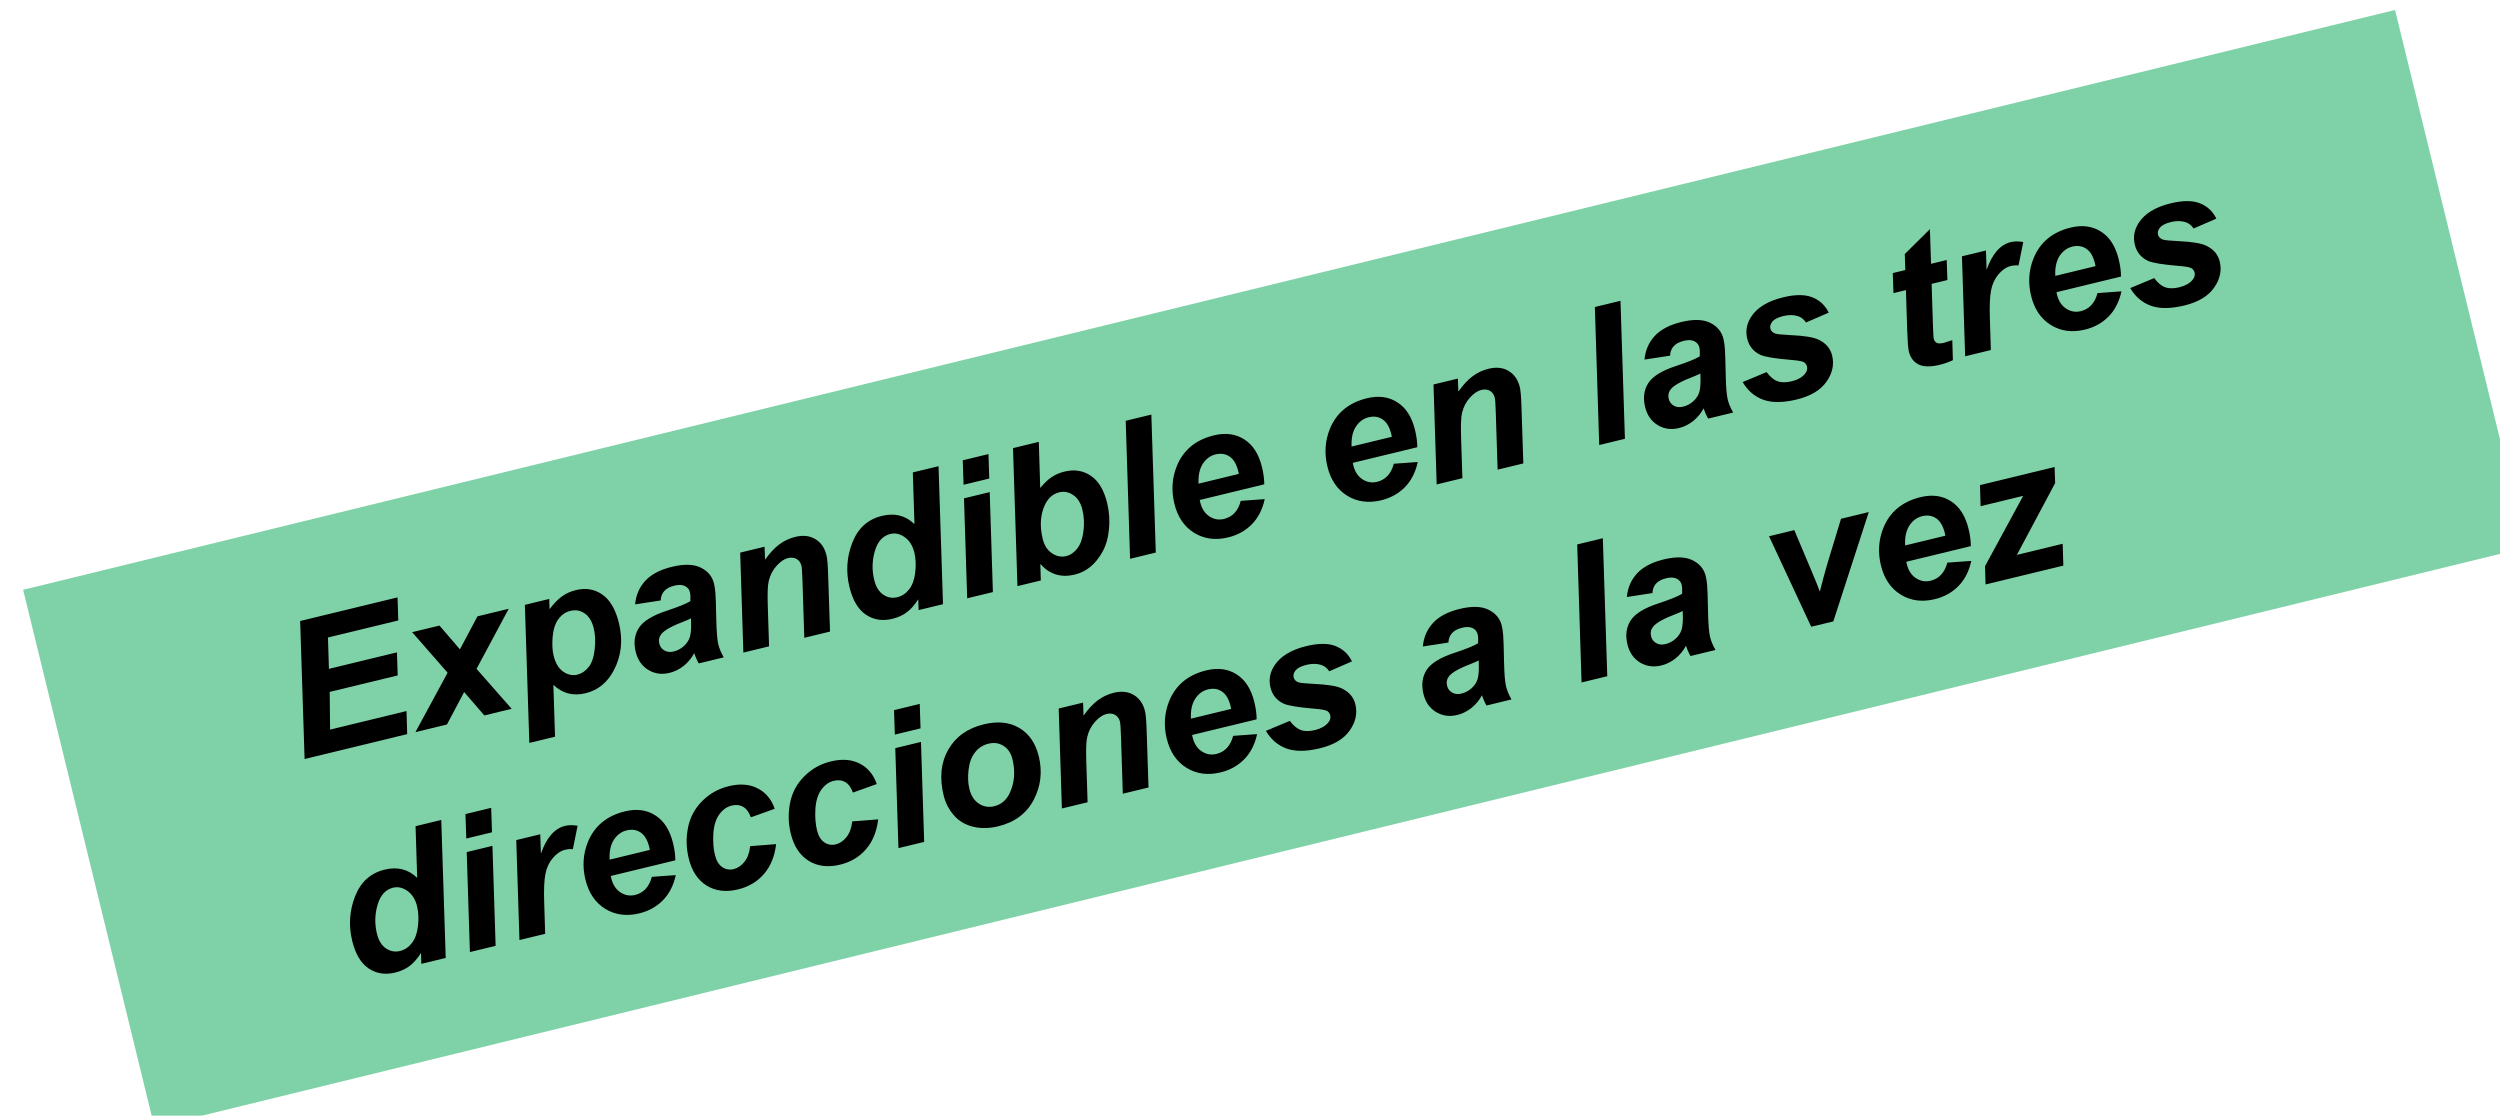
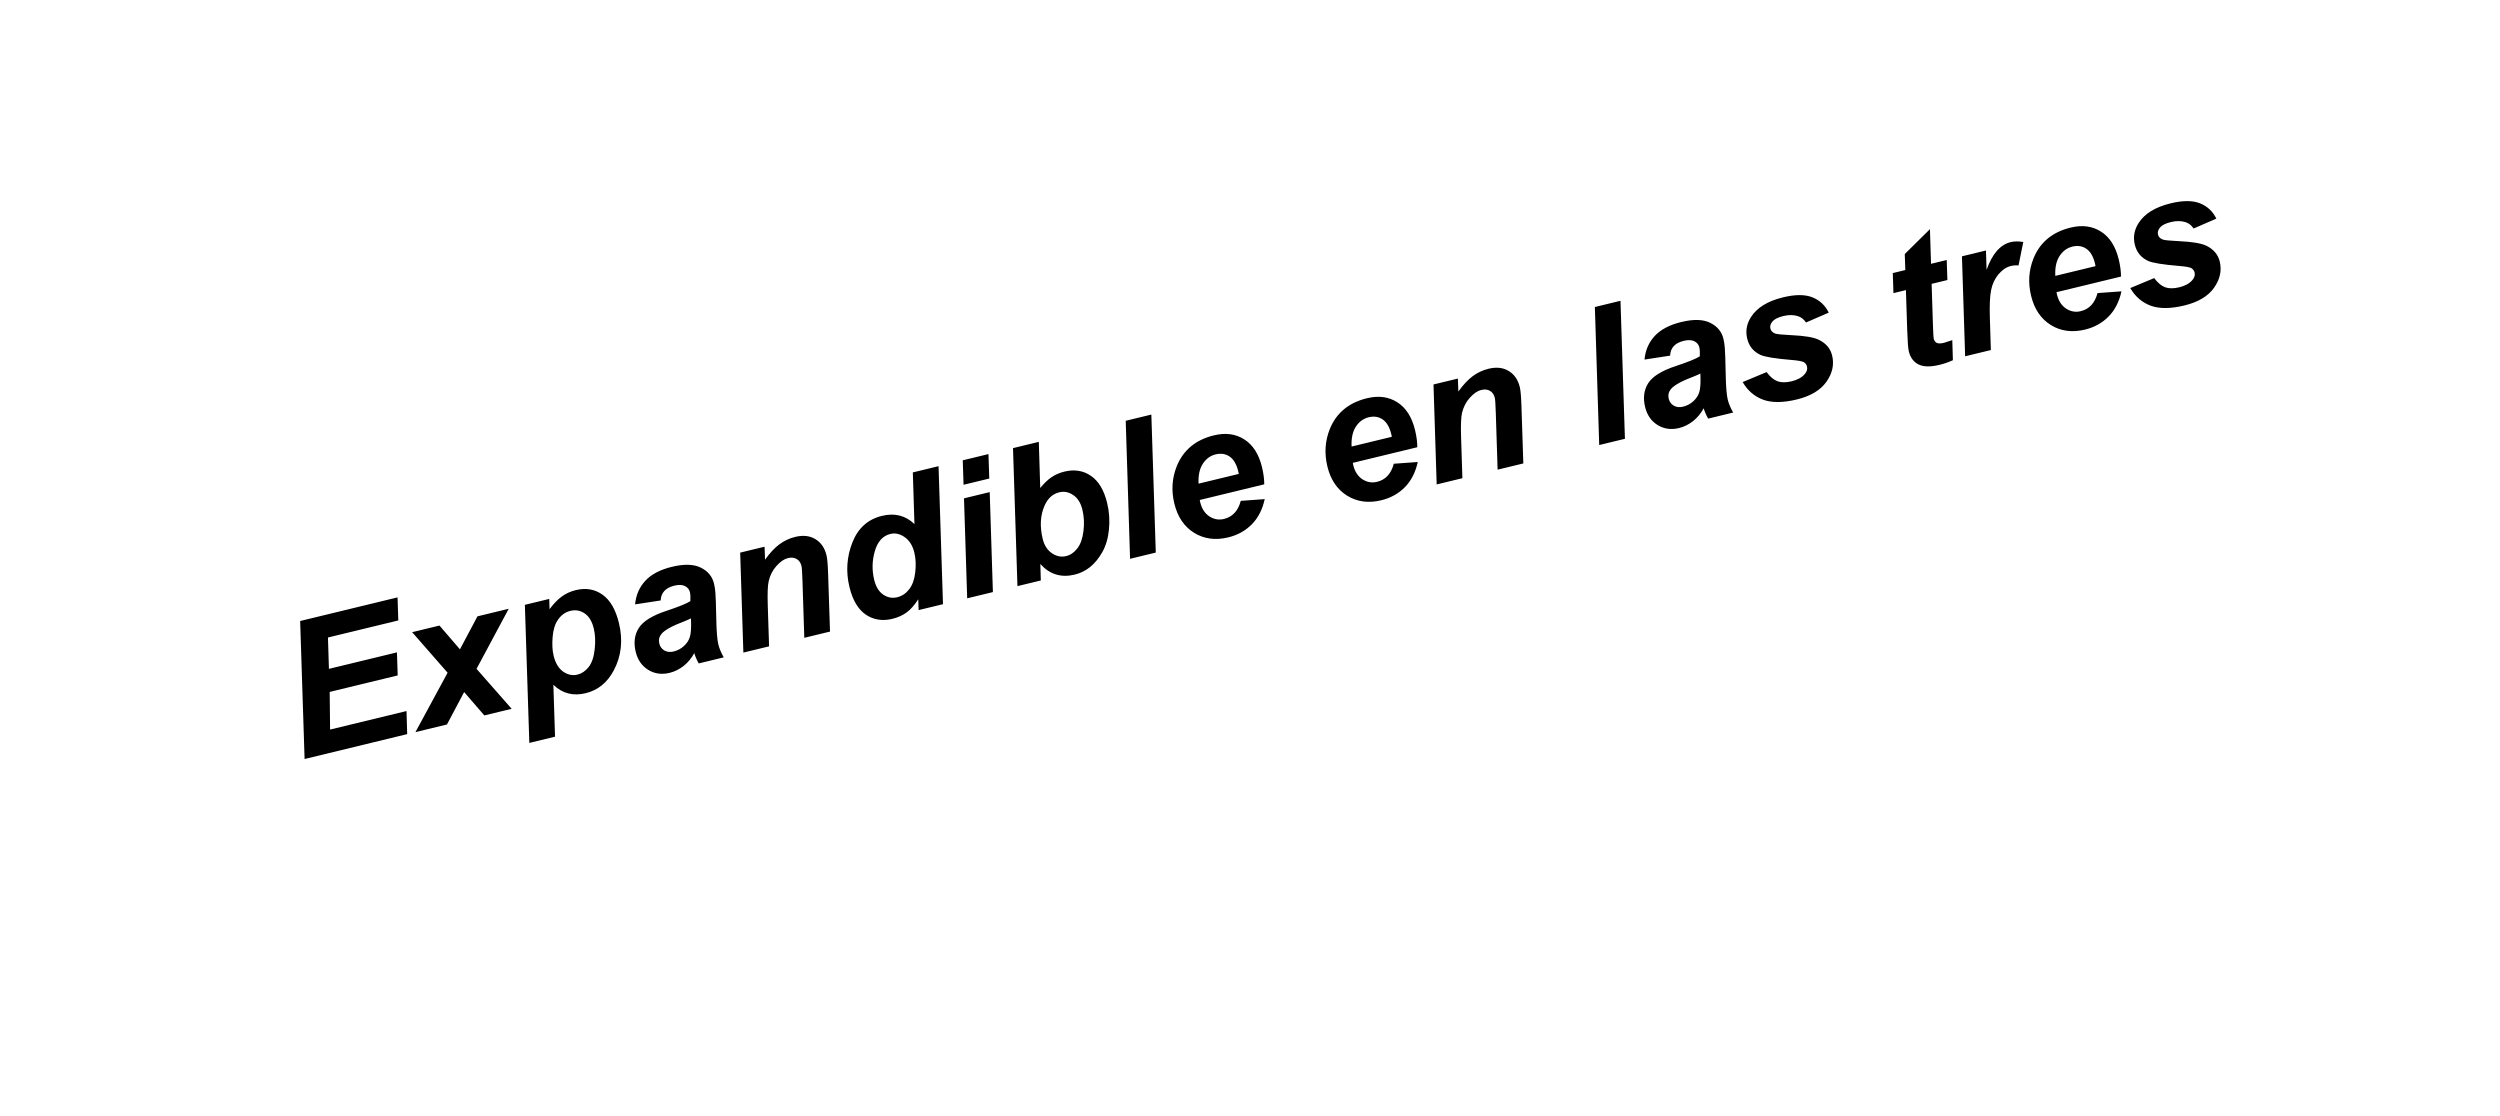
<svg xmlns="http://www.w3.org/2000/svg" xmlns:ns1="http://sodipodi.sourceforge.net/DTD/sodipodi-0.dtd" xmlns:ns2="http://www.inkscape.org/namespaces/inkscape" width="93.565mm" height="41.76mm" viewBox="0 0 93.565 41.76" version="1.1" id="svg1" xml:space="preserve" ns1:docname="1_Sortiment_1_es.svg" ns2:version="1.3.2 (091e20e, 2023-11-25, custom)">
  <ns1:namedview id="namedview1" pagecolor="#ffffff" bordercolor="#666666" borderopacity="1.0" ns2:showpageshadow="2" ns2:pageopacity="0.0" ns2:pagecheckerboard="0" ns2:deskcolor="#d1d1d1" ns2:document-units="mm" ns2:zoom="1.7885784" ns2:cx="561.33968" ns2:cy="79.113112" ns2:window-width="3840" ns2:window-height="2054" ns2:window-x="-11" ns2:window-y="-11" ns2:window-maximized="1" ns2:current-layer="g214">
    <ns2:page x="1.8456371e-05" y="1.3729384e-05" width="93.565" height="41.76" id="page1" margin="0" bleed="0" />
  </ns1:namedview>
  <defs id="defs1">
    <clipPath clipPathUnits="userSpaceOnUse" id="clipPath353">
-       <path d="M 294.628,180.793 H 559.853 V 62.417 H 294.628 Z" transform="translate(-559.853,-123.851)" id="path353" />
-     </clipPath>
+       </clipPath>
    <clipPath clipPathUnits="userSpaceOnUse" id="clipPath355">
      <path d="M 0,841.89 H 595.276 V 0 H 0 Z" transform="matrix(1.333,0,0,-1.333,1627.403,1122.52)" id="path355" />
    </clipPath>
  </defs>
  <g id="g214" ns2:groupmode="layer" ns2:label="3" transform="matrix(0.265,0,0,0.265,-534.522,-233.22)">
    <g opacity="0.5" id="g354" clip-path="url(#clipPath355)">
-       <path d="m 0,0 -251.305,-61.433 -13.92,56.942 251.305,61.433 z" style="fill:#00a650;fill-opacity:1;fill-rule:nonzero;stroke:none" transform="matrix(1.333,0,0,-1.333,2373.873,957.386)" clip-path="url(#clipPath353)" id="path354" />
-     </g>
+       </g>
    <g id="text1" style="font-style:italic;font-weight:bold;font-size:26.667px;line-height:1.2;font-family:Arial;-inkscape-font-specification:'Arial Bold Italic';letter-spacing:0px;word-spacing:0px;stroke-width:10.205;stroke-linecap:round" transform="rotate(-13.632)" aria-label="Expandible en las tres&#10;direcciones a la vez">
      <path d="m 1769.363,1444.989 3.984,-19.089 h 14.154 l -0.664,3.19 h -10.221 l -0.911,4.336 h 9.883 l -0.664,3.19 h -9.883 l -1.198,5.182 h 11.107 l -0.677,3.19 z m 24.128,-3.88 -3.438,3.88 h -4.583 l 6.393,-7.083 -3.516,-6.745 h 3.971 l 2.018,3.945 3.503,-3.945 h 4.544 l -6.419,7.175 3.49,6.654 h -3.971 z m 11.237,-9.948 h 3.542 l -0.299,1.419 q 1.133,-0.938 2.122,-1.341 0.99,-0.404 2.122,-0.404 2.175,0 3.49,1.497 1.328,1.497 1.328,4.466 0,3.737 -2.279,6.315 -1.953,2.2 -4.622,2.2 -2.747,0 -4.154,-2.227 l -1.497,7.175 h -3.737 z m 2.253,7.93 q 0,1.615 0.781,2.513 0.794,0.885 1.862,0.885 0.924,0 1.784,-0.664 0.859,-0.677 1.419,-2.227 0.573,-1.562 0.573,-2.891 0,-1.55 -0.742,-2.37 -0.742,-0.833 -1.888,-0.833 -1.068,0 -1.953,0.768 -0.872,0.755 -1.354,2.24 -0.482,1.471 -0.482,2.578 z m 16.537,-4.011 -3.646,-0.312 q 0.625,-1.849 2.174,-2.891 1.562,-1.042 4.128,-1.042 2.669,0 3.945,1.081 1.276,1.068 1.276,2.617 0,0.625 -0.117,1.328 -0.104,0.703 -0.768,3.698 -0.547,2.474 -0.547,3.464 0,0.885 0.312,1.966 h -3.633 q -0.221,-0.755 -0.273,-1.562 -0.82,0.911 -1.888,1.406 -1.068,0.482 -2.148,0.482 -1.719,0 -2.838,-1.12 -1.12,-1.133 -1.12,-2.904 0,-1.979 1.224,-3.164 1.237,-1.185 4.401,-1.432 2.669,-0.221 3.568,-0.534 0.234,-0.781 0.234,-1.25 0,-0.599 -0.482,-1.003 -0.482,-0.404 -1.432,-0.404 -1.003,0 -1.589,0.417 -0.573,0.404 -0.781,1.159 z m 3.555,3.464 q -0.339,0.091 -0.898,0.169 -2.812,0.339 -3.672,0.99 -0.612,0.469 -0.612,1.263 0,0.651 0.469,1.107 0.469,0.443 1.237,0.443 0.846,0 1.589,-0.404 0.755,-0.417 1.12,-1.055 0.378,-0.651 0.664,-2.018 z m 8.945,-7.383 h 3.542 l -0.365,1.797 q 1.328,-1.146 2.474,-1.628 1.159,-0.495 2.435,-0.495 1.706,0 2.682,0.977 0.99,0.977 0.99,2.591 0,0.729 -0.43,2.76 l -1.628,7.825 h -3.737 l 1.641,-7.852 q 0.365,-1.758 0.365,-2.096 0,-0.716 -0.43,-1.12 -0.417,-0.417 -1.172,-0.417 -0.82,0 -1.823,0.69 -1.003,0.69 -1.575,1.823 -0.417,0.807 -0.938,3.294 l -1.185,5.677 h -3.737 z m 26.12,13.828 h -3.542 l 0.312,-1.497 q -1.016,0.977 -2.005,1.406 -0.977,0.417 -2.214,0.417 -2.148,0 -3.49,-1.458 -1.328,-1.471 -1.328,-4.336 0,-3.32 1.875,-6.003 1.875,-2.682 4.961,-2.682 2.787,0 4.18,2.214 l 1.497,-7.149 h 3.737 z m -8.633,-5.625 q 0,1.484 0.742,2.318 0.755,0.833 1.849,0.833 1.016,0 1.888,-0.69 0.885,-0.703 1.406,-2.135 0.534,-1.432 0.534,-2.747 0,-1.497 -0.807,-2.422 -0.807,-0.924 -1.862,-0.924 -1.641,0 -2.695,1.823 -1.055,1.823 -1.055,3.945 z m 16.133,-13.464 h 3.737 l -0.703,3.385 h -3.737 z m -1.094,5.261 h 3.737 l -2.891,13.828 h -3.737 z m 4.414,13.828 3.984,-19.089 h 3.75 l -1.341,6.38 q 1.029,-0.781 1.914,-1.107 0.898,-0.339 1.953,-0.339 2.188,0 3.503,1.471 1.315,1.458 1.315,4.258 0,1.888 -0.625,3.672 -0.612,1.771 -1.654,2.891 -1.029,1.107 -2.175,1.654 -1.133,0.534 -2.383,0.534 -2.969,0 -4.362,-2.604 l -0.482,2.279 z m 5.039,-5.638 q 0,1.393 0.781,2.266 0.794,0.872 1.862,0.872 0.938,0 1.784,-0.677 0.859,-0.677 1.419,-2.161 0.573,-1.484 0.573,-2.995 0,-1.471 -0.768,-2.305 -0.755,-0.846 -1.836,-0.846 -1.406,0 -2.422,1.302 -1.393,1.784 -1.393,4.544 z m 11.328,5.638 3.997,-19.089 h 3.724 l -3.984,19.089 z m 20.898,-5.755 h -9.375 q -0.013,0.221 -0.013,0.339 0,1.38 0.781,2.227 0.794,0.846 1.927,0.846 1.862,0 2.904,-1.927 l 3.346,0.56 q -0.977,2.018 -2.617,3.034 -1.628,1.003 -3.659,1.003 -2.787,0 -4.531,-1.758 -1.745,-1.771 -1.745,-4.675 0,-2.838 1.576,-5.052 2.148,-2.995 6.133,-2.995 2.539,0 4.037,1.576 1.497,1.562 1.497,4.388 0,1.354 -0.261,2.435 z m -3.151,-2.279 q 0.013,-0.247 0.013,-0.378 0,-1.536 -0.69,-2.305 -0.69,-0.768 -1.849,-0.768 -1.159,0 -2.083,0.872 -0.911,0.872 -1.237,2.578 z m 25.391,2.279 h -9.375 q -0.013,0.221 -0.013,0.339 0,1.38 0.781,2.227 0.794,0.846 1.927,0.846 1.862,0 2.904,-1.927 l 3.346,0.56 q -0.977,2.018 -2.617,3.034 -1.628,1.003 -3.659,1.003 -2.786,0 -4.531,-1.758 -1.745,-1.771 -1.745,-4.675 0,-2.838 1.575,-5.052 2.148,-2.995 6.133,-2.995 2.539,0 4.037,1.576 1.497,1.562 1.497,4.388 0,1.354 -0.26,2.435 z m -3.151,-2.279 q 0.013,-0.247 0.013,-0.378 0,-1.536 -0.69,-2.305 -0.69,-0.768 -1.849,-0.768 -1.159,0 -2.083,0.872 -0.911,0.872 -1.237,2.578 z m 7.461,-5.794 h 3.542 l -0.365,1.797 q 1.328,-1.146 2.474,-1.628 1.159,-0.495 2.435,-0.495 1.706,0 2.682,0.977 0.99,0.977 0.99,2.591 0,0.729 -0.43,2.76 l -1.628,7.825 h -3.737 l 1.641,-7.852 q 0.365,-1.758 0.365,-2.096 0,-0.716 -0.43,-1.12 -0.417,-0.417 -1.172,-0.417 -0.82,0 -1.823,0.69 -1.003,0.69 -1.575,1.823 -0.417,0.807 -0.938,3.294 l -1.185,5.677 h -3.737 z m 20.729,13.828 3.997,-19.089 h 3.724 l -3.984,19.089 z m 12.708,-9.909 -3.646,-0.312 q 0.625,-1.849 2.174,-2.891 1.562,-1.042 4.128,-1.042 2.669,0 3.945,1.081 1.276,1.068 1.276,2.617 0,0.625 -0.117,1.328 -0.104,0.703 -0.768,3.698 -0.547,2.474 -0.547,3.464 0,0.885 0.312,1.966 h -3.633 q -0.221,-0.755 -0.273,-1.562 -0.82,0.911 -1.888,1.406 -1.068,0.482 -2.148,0.482 -1.719,0 -2.838,-1.12 -1.12,-1.133 -1.12,-2.904 0,-1.979 1.224,-3.164 1.237,-1.185 4.401,-1.432 2.669,-0.221 3.568,-0.534 0.234,-0.781 0.234,-1.25 0,-0.599 -0.482,-1.003 -0.482,-0.404 -1.432,-0.404 -1.003,0 -1.589,0.417 -0.573,0.404 -0.781,1.159 z m 3.555,3.464 q -0.339,0.091 -0.898,0.169 -2.813,0.339 -3.672,0.99 -0.612,0.469 -0.612,1.263 0,0.651 0.469,1.107 0.469,0.443 1.237,0.443 0.846,0 1.589,-0.404 0.755,-0.417 1.12,-1.055 0.378,-0.651 0.664,-2.018 z m 5.521,2.578 3.62,-0.573 q 0.482,1.146 1.198,1.628 0.716,0.469 1.953,0.469 1.276,0 2.044,-0.573 0.534,-0.391 0.534,-0.951 0,-0.378 -0.274,-0.677 -0.286,-0.286 -1.549,-0.703 -3.385,-1.12 -4.193,-1.771 -1.263,-1.016 -1.263,-2.656 0,-1.641 1.224,-2.825 1.706,-1.654 5.065,-1.654 2.669,0 4.037,0.977 1.367,0.977 1.732,2.643 l -3.45,0.599 q -0.273,-0.755 -0.885,-1.133 -0.833,-0.508 -2.005,-0.508 -1.172,0 -1.693,0.391 -0.508,0.391 -0.508,0.898 0,0.521 0.521,0.859 0.326,0.208 2.096,0.729 2.734,0.794 3.659,1.562 1.302,1.081 1.302,2.604 0,1.966 -1.654,3.411 -1.654,1.445 -4.661,1.445 -2.995,0 -4.635,-1.094 -1.628,-1.107 -2.214,-3.099 z m 23.659,-7.188 0.573,-2.773 h 1.823 l 0.456,-2.214 4.284,-2.578 -1.003,4.792 h 2.279 l -0.573,2.773 h -2.292 l -1.211,5.794 q -0.326,1.575 -0.326,1.797 0,0.43 0.274,0.677 0.273,0.234 0.99,0.234 0.247,0 1.237,-0.091 l -0.586,2.773 q -0.964,0.195 -1.979,0.195 -1.979,0 -2.878,-0.755 -0.898,-0.768 -0.898,-2.122 0,-0.638 0.482,-2.943 l 1.159,-5.56 z m 10.625,-2.773 h 3.49 l -0.56,2.682 q 1.953,-3.008 4.232,-3.008 0.807,0 1.732,0.404 l -1.432,3.06 q -0.508,-0.182 -1.081,-0.182 -0.964,0 -1.966,0.729 -0.99,0.729 -1.55,1.953 -0.56,1.211 -1.107,3.854 l -0.911,4.336 h -3.737 z m 21.159,8.073 h -9.375 q -0.013,0.221 -0.013,0.339 0,1.38 0.781,2.227 0.794,0.846 1.927,0.846 1.862,0 2.904,-1.927 l 3.346,0.56 q -0.977,2.018 -2.617,3.034 -1.628,1.003 -3.659,1.003 -2.787,0 -4.531,-1.758 -1.745,-1.771 -1.745,-4.675 0,-2.838 1.575,-5.052 2.148,-2.995 6.133,-2.995 2.539,0 4.036,1.576 1.497,1.562 1.497,4.388 0,1.354 -0.26,2.435 z m -3.151,-2.279 q 0.013,-0.247 0.013,-0.378 0,-1.536 -0.69,-2.305 -0.69,-0.768 -1.849,-0.768 -1.159,0 -2.083,0.872 -0.911,0.872 -1.237,2.578 z m 4.036,4.167 3.62,-0.573 q 0.482,1.146 1.198,1.628 0.716,0.469 1.953,0.469 1.276,0 2.044,-0.573 0.534,-0.391 0.534,-0.951 0,-0.378 -0.274,-0.677 -0.286,-0.286 -1.549,-0.703 -3.385,-1.12 -4.193,-1.771 -1.263,-1.016 -1.263,-2.656 0,-1.641 1.224,-2.825 1.706,-1.654 5.065,-1.654 2.669,0 4.037,0.977 1.367,0.977 1.732,2.643 l -3.45,0.599 q -0.273,-0.755 -0.885,-1.133 -0.833,-0.508 -2.005,-0.508 -1.172,0 -1.693,0.391 -0.508,0.391 -0.508,0.898 0,0.521 0.521,0.859 0.326,0.208 2.096,0.729 2.734,0.794 3.659,1.562 1.302,1.081 1.302,2.604 0,1.966 -1.654,3.411 -1.654,1.445 -4.661,1.445 -2.995,0 -4.635,-1.094 -1.628,-1.107 -2.214,-3.099 z" id="path2" />
-       <path d="m 1782.111,1476.989 h -3.542 l 0.312,-1.497 q -1.016,0.977 -2.005,1.406 -0.977,0.417 -2.213,0.417 -2.148,0 -3.49,-1.458 -1.328,-1.471 -1.328,-4.336 0,-3.32 1.875,-6.003 1.875,-2.682 4.961,-2.682 2.787,0 4.18,2.213 l 1.497,-7.148 h 3.737 z m -8.633,-5.625 q 0,1.484 0.742,2.318 0.755,0.833 1.849,0.833 1.016,0 1.888,-0.69 0.885,-0.703 1.406,-2.135 0.534,-1.432 0.534,-2.747 0,-1.497 -0.807,-2.422 -0.807,-0.924 -1.862,-0.924 -1.641,0 -2.695,1.823 -1.055,1.823 -1.055,3.945 z m 16.133,-13.463 h 3.737 l -0.703,3.385 h -3.737 z m -1.094,5.26 h 3.737 l -2.891,13.828 h -3.737 z m 7.2,0 h 3.49 l -0.56,2.682 q 1.953,-3.008 4.232,-3.008 0.807,0 1.732,0.404 l -1.432,3.06 q -0.508,-0.182 -1.081,-0.182 -0.964,0 -1.966,0.729 -0.99,0.729 -1.55,1.953 -0.56,1.211 -1.107,3.854 l -0.911,4.336 h -3.737 z m 21.159,8.073 h -9.375 q -0.013,0.221 -0.013,0.339 0,1.38 0.781,2.227 0.794,0.846 1.927,0.846 1.862,0 2.904,-1.927 l 3.346,0.56 q -0.977,2.018 -2.617,3.034 -1.628,1.003 -3.659,1.003 -2.786,0 -4.531,-1.758 -1.745,-1.771 -1.745,-4.675 0,-2.839 1.575,-5.052 2.148,-2.995 6.133,-2.995 2.539,0 4.037,1.575 1.497,1.562 1.497,4.388 0,1.354 -0.26,2.435 z m -3.151,-2.279 q 0.013,-0.247 0.013,-0.378 0,-1.536 -0.69,-2.305 -0.69,-0.768 -1.849,-0.768 -1.159,0 -2.083,0.872 -0.911,0.872 -1.237,2.578 z m 13.893,2.825 3.633,0.586 q -0.898,2.422 -2.656,3.685 -1.758,1.263 -4.075,1.263 -2.643,0 -4.193,-1.575 -1.55,-1.576 -1.55,-4.336 0,-2.253 0.938,-4.258 0.938,-2.005 2.825,-3.151 1.888,-1.159 4.141,-1.159 2.448,0 3.906,1.276 1.458,1.276 1.641,3.359 l -3.555,0.378 q -0.13,-1.159 -0.716,-1.706 -0.573,-0.547 -1.51,-0.547 -1.081,0 -2.018,0.807 -0.938,0.807 -1.445,2.422 -0.495,1.601 -0.495,3.008 0,1.224 0.599,1.888 0.599,0.664 1.497,0.664 0.898,0 1.732,-0.651 0.833,-0.651 1.302,-1.953 z m 14.831,0 3.633,0.586 q -0.898,2.422 -2.656,3.685 -1.758,1.263 -4.075,1.263 -2.643,0 -4.193,-1.575 -1.549,-1.576 -1.549,-4.336 0,-2.253 0.938,-4.258 0.938,-2.005 2.825,-3.151 1.888,-1.159 4.141,-1.159 2.448,0 3.906,1.276 1.458,1.276 1.641,3.359 l -3.555,0.378 q -0.13,-1.159 -0.716,-1.706 -0.573,-0.547 -1.51,-0.547 -1.081,0 -2.018,0.807 -0.938,0.807 -1.445,2.422 -0.495,1.601 -0.495,3.008 0,1.224 0.599,1.888 0.599,0.664 1.497,0.664 0.898,0 1.732,-0.651 0.833,-0.651 1.302,-1.953 z m 9.44,-13.88 h 3.737 l -0.703,3.385 h -3.737 z m -1.094,5.26 h 3.737 l -2.891,13.828 h -3.737 z m 5.065,8.086 q 0,-3.841 2.161,-6.12 2.175,-2.292 5.703,-2.292 3.06,0 4.779,1.693 1.719,1.68 1.719,4.531 0,3.359 -2.148,5.807 -2.148,2.448 -5.755,2.448 -1.953,0 -3.463,-0.781 -1.51,-0.781 -2.253,-2.213 -0.742,-1.432 -0.742,-3.073 z m 10.651,-2.669 q 0,-1.328 -0.781,-2.122 -0.768,-0.807 -1.992,-0.807 -1.211,0 -2.148,0.755 -0.938,0.742 -1.458,2.175 -0.521,1.419 -0.521,2.617 0,1.484 0.807,2.357 0.807,0.872 2.031,0.872 1.536,0 2.578,-1.315 1.484,-1.862 1.484,-4.531 z m 8.034,-5.417 h 3.542 l -0.365,1.797 q 1.328,-1.146 2.474,-1.628 1.159,-0.495 2.435,-0.495 1.706,0 2.682,0.977 0.99,0.977 0.99,2.591 0,0.729 -0.43,2.76 l -1.628,7.826 h -3.737 l 1.641,-7.852 q 0.365,-1.758 0.365,-2.096 0,-0.716 -0.43,-1.12 -0.417,-0.417 -1.172,-0.417 -0.82,0 -1.823,0.69 -1.003,0.69 -1.575,1.823 -0.417,0.807 -0.938,3.294 l -1.185,5.677 h -3.737 z m 26.81,8.073 h -9.375 q -0.013,0.221 -0.013,0.339 0,1.38 0.781,2.227 0.794,0.846 1.927,0.846 1.862,0 2.904,-1.927 l 3.346,0.56 q -0.977,2.018 -2.617,3.034 -1.628,1.003 -3.659,1.003 -2.787,0 -4.531,-1.758 -1.745,-1.771 -1.745,-4.675 0,-2.839 1.575,-5.052 2.148,-2.995 6.133,-2.995 2.539,0 4.037,1.575 1.497,1.562 1.497,4.388 0,1.354 -0.261,2.435 z m -3.151,-2.279 q 0.013,-0.247 0.013,-0.378 0,-1.536 -0.69,-2.305 -0.69,-0.768 -1.849,-0.768 -1.159,0 -2.083,0.872 -0.911,0.872 -1.237,2.578 z m 4.037,4.167 3.62,-0.573 q 0.482,1.146 1.198,1.628 0.716,0.469 1.953,0.469 1.276,0 2.044,-0.573 0.534,-0.391 0.534,-0.951 0,-0.378 -0.273,-0.677 -0.286,-0.286 -1.55,-0.703 -3.385,-1.12 -4.193,-1.771 -1.263,-1.016 -1.263,-2.656 0,-1.641 1.224,-2.826 1.706,-1.654 5.065,-1.654 2.669,0 4.037,0.977 1.367,0.977 1.732,2.643 l -3.45,0.599 q -0.274,-0.755 -0.885,-1.133 -0.833,-0.508 -2.005,-0.508 -1.172,0 -1.693,0.391 -0.508,0.391 -0.508,0.898 0,0.521 0.521,0.859 0.326,0.208 2.096,0.729 2.734,0.794 3.659,1.562 1.302,1.081 1.302,2.604 0,1.966 -1.654,3.412 -1.654,1.445 -4.662,1.445 -2.995,0 -4.635,-1.094 -1.628,-1.107 -2.213,-3.099 z m 27.995,-6.042 -3.646,-0.312 q 0.625,-1.849 2.175,-2.891 1.562,-1.042 4.128,-1.042 2.669,0 3.945,1.081 1.276,1.068 1.276,2.617 0,0.625 -0.117,1.328 -0.104,0.703 -0.768,3.698 -0.547,2.474 -0.547,3.463 0,0.885 0.312,1.966 h -3.633 q -0.221,-0.755 -0.274,-1.562 -0.82,0.911 -1.888,1.406 -1.068,0.482 -2.148,0.482 -1.719,0 -2.839,-1.12 -1.12,-1.133 -1.12,-2.904 0,-1.979 1.224,-3.164 1.237,-1.185 4.401,-1.432 2.669,-0.221 3.568,-0.534 0.234,-0.781 0.234,-1.25 0,-0.599 -0.482,-1.003 -0.482,-0.404 -1.432,-0.404 -1.003,0 -1.589,0.417 -0.573,0.404 -0.781,1.159 z m 3.555,3.463 q -0.339,0.091 -0.898,0.169 -2.812,0.339 -3.672,0.99 -0.612,0.469 -0.612,1.263 0,0.651 0.469,1.107 0.469,0.443 1.237,0.443 0.846,0 1.589,-0.404 0.755,-0.417 1.12,-1.055 0.378,-0.651 0.664,-2.018 z m 13.385,6.445 3.997,-19.089 h 3.724 l -3.984,19.089 z m 12.708,-9.909 -3.646,-0.312 q 0.625,-1.849 2.175,-2.891 1.562,-1.042 4.128,-1.042 2.669,0 3.945,1.081 1.276,1.068 1.276,2.617 0,0.625 -0.117,1.328 -0.104,0.703 -0.768,3.698 -0.547,2.474 -0.547,3.463 0,0.885 0.312,1.966 h -3.633 q -0.221,-0.755 -0.274,-1.562 -0.82,0.911 -1.888,1.406 -1.068,0.482 -2.148,0.482 -1.719,0 -2.839,-1.12 -1.12,-1.133 -1.12,-2.904 0,-1.979 1.224,-3.164 1.237,-1.185 4.401,-1.432 2.669,-0.221 3.568,-0.534 0.234,-0.781 0.234,-1.25 0,-0.599 -0.482,-1.003 -0.482,-0.404 -1.432,-0.404 -1.003,0 -1.589,0.417 -0.573,0.404 -0.781,1.159 z m 3.555,3.463 q -0.339,0.091 -0.898,0.169 -2.812,0.339 -3.672,0.99 -0.612,0.469 -0.612,1.263 0,0.651 0.469,1.107 0.469,0.443 1.237,0.443 0.846,0 1.589,-0.404 0.755,-0.417 1.12,-1.055 0.378,-0.651 0.664,-2.018 z m 20.326,6.445 h -3.216 l -2.773,-13.828 h 3.672 l 0.977,6.029 q 0.404,2.448 0.482,3.255 0.104,-0.221 0.898,-1.68 0.807,-1.471 0.99,-1.771 l 3.438,-5.833 h 4.037 z m 21.38,-5.755 h -9.375 q -0.013,0.221 -0.013,0.339 0,1.38 0.781,2.227 0.794,0.846 1.927,0.846 1.862,0 2.904,-1.927 l 3.346,0.56 q -0.977,2.018 -2.617,3.034 -1.628,1.003 -3.659,1.003 -2.787,0 -4.531,-1.758 -1.745,-1.771 -1.745,-4.675 0,-2.839 1.576,-5.052 2.148,-2.995 6.133,-2.995 2.539,0 4.036,1.575 1.497,1.562 1.497,4.388 0,1.354 -0.26,2.435 z m -3.151,-2.279 q 0.013,-0.247 0.013,-0.378 0,-1.536 -0.69,-2.305 -0.69,-0.768 -1.849,-0.768 -1.159,0 -2.083,0.872 -0.911,0.872 -1.237,2.578 z m 3.893,8.034 0.534,-2.526 7.578,-8.385 h -6.185 l 0.612,-2.917 h 10.846 l -0.456,2.227 -7.643,8.581 h 6.654 l -0.638,3.021 z" id="path3" />
    </g>
  </g>
</svg>